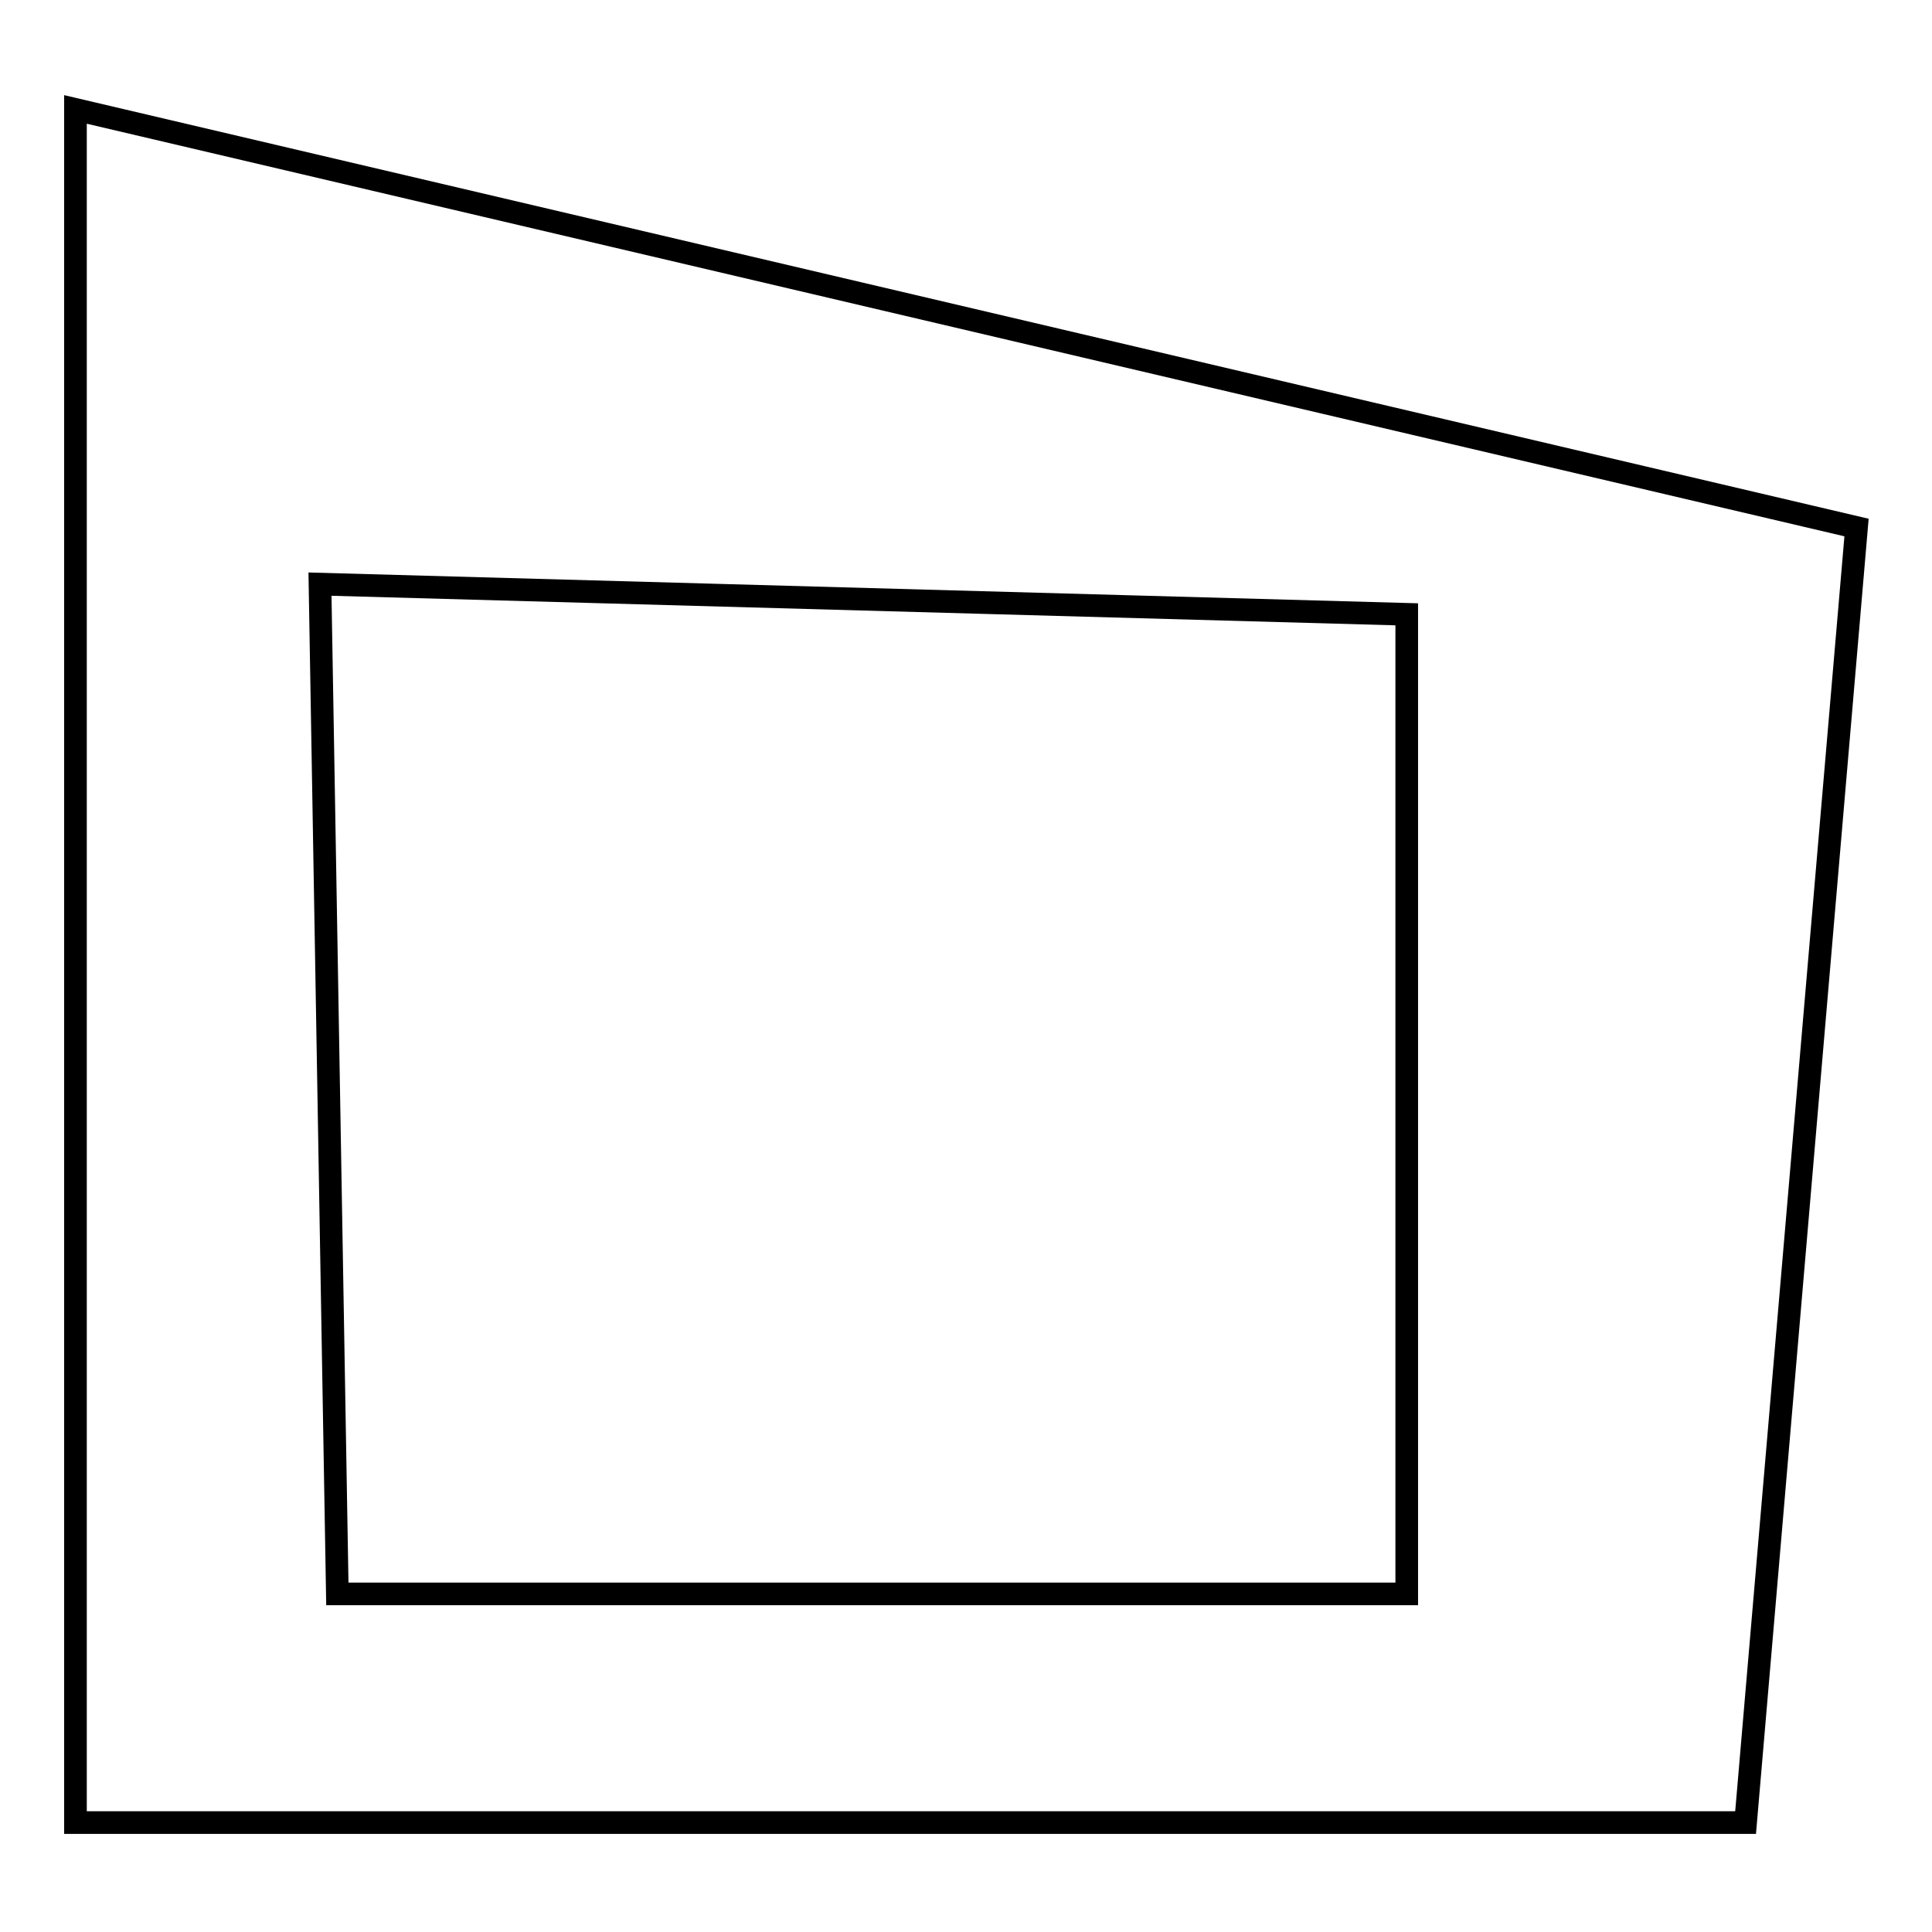
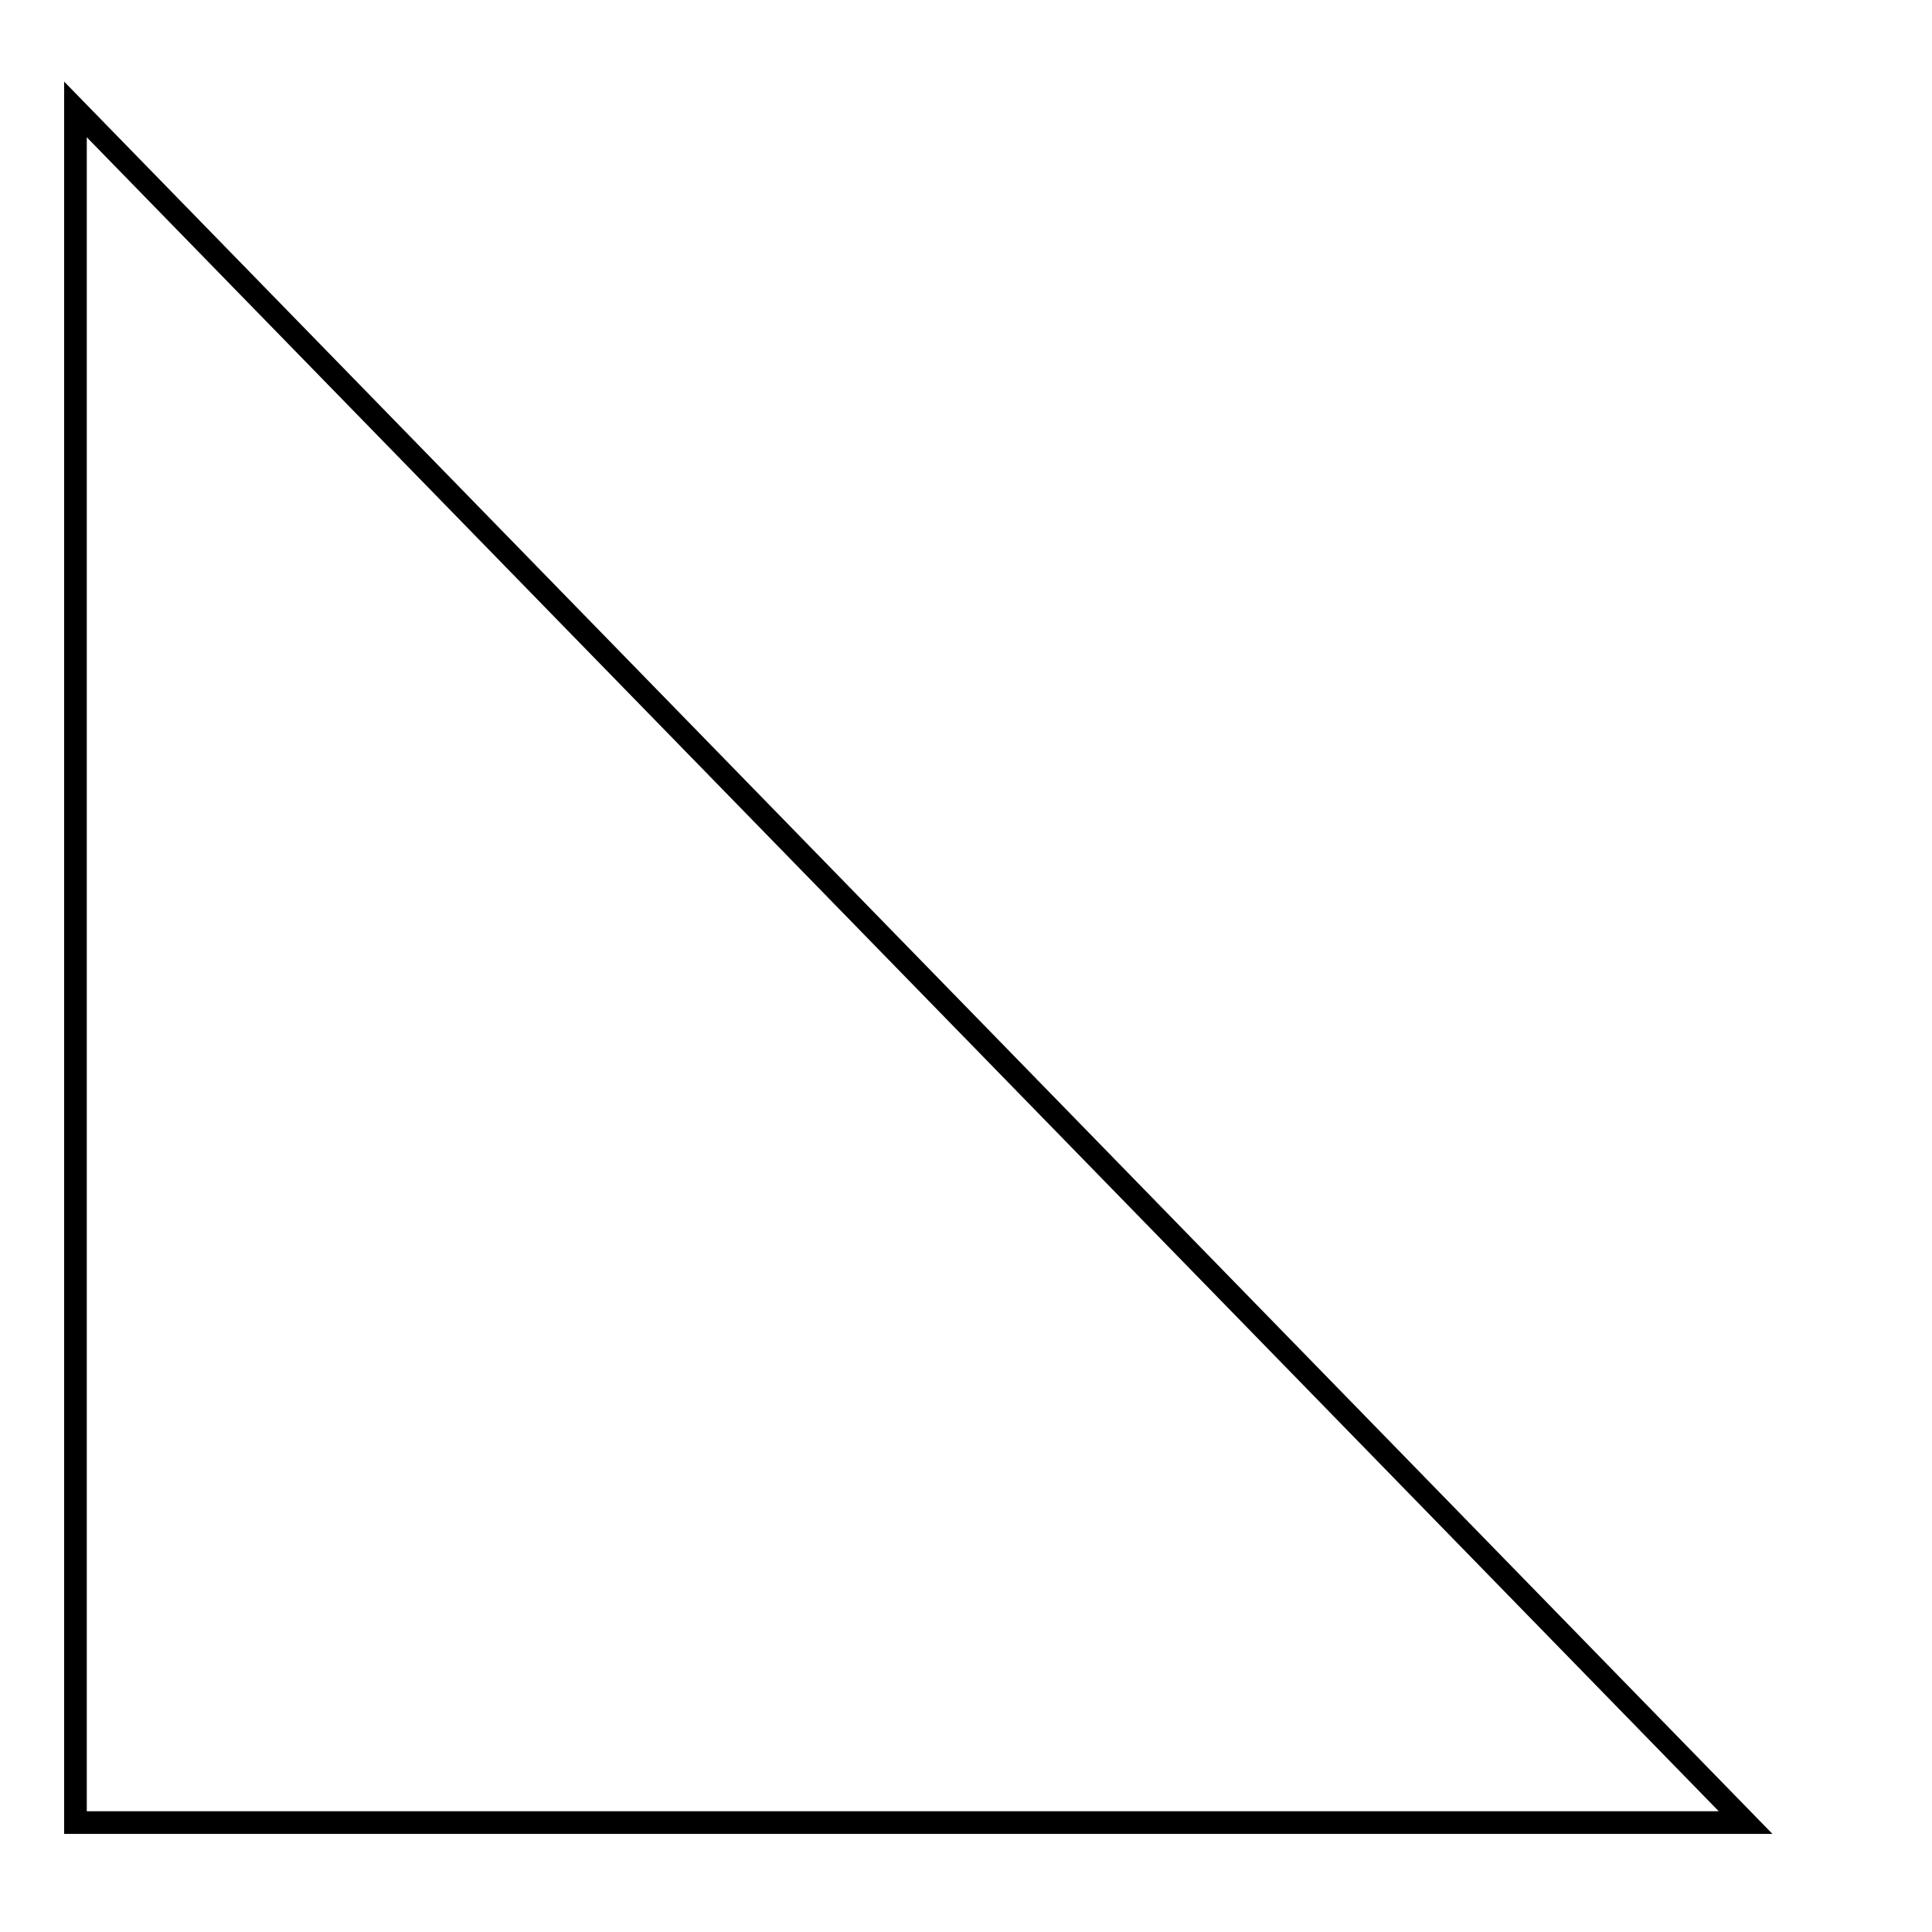
<svg xmlns="http://www.w3.org/2000/svg" version="1.1" x="0px" y="0px" viewBox="0 0 256 256" enable-background="new 0 0 256 256" xml:space="preserve">
  <g>
    <g>
-       <path stroke-width="3" fill-opacity="0" stroke="#000000" d="M42.4,77.4l2.3,133.8h141.7V81.4L42.4,77.4z" />
-       <path stroke-width="3" fill-opacity="0" stroke="#000000" d="M10,180.5v61h221.3L246,69.9L10,14.5V180.5z" />
+       <path stroke-width="3" fill-opacity="0" stroke="#000000" d="M10,180.5v61h221.3L10,14.5V180.5z" />
    </g>
  </g>
</svg>